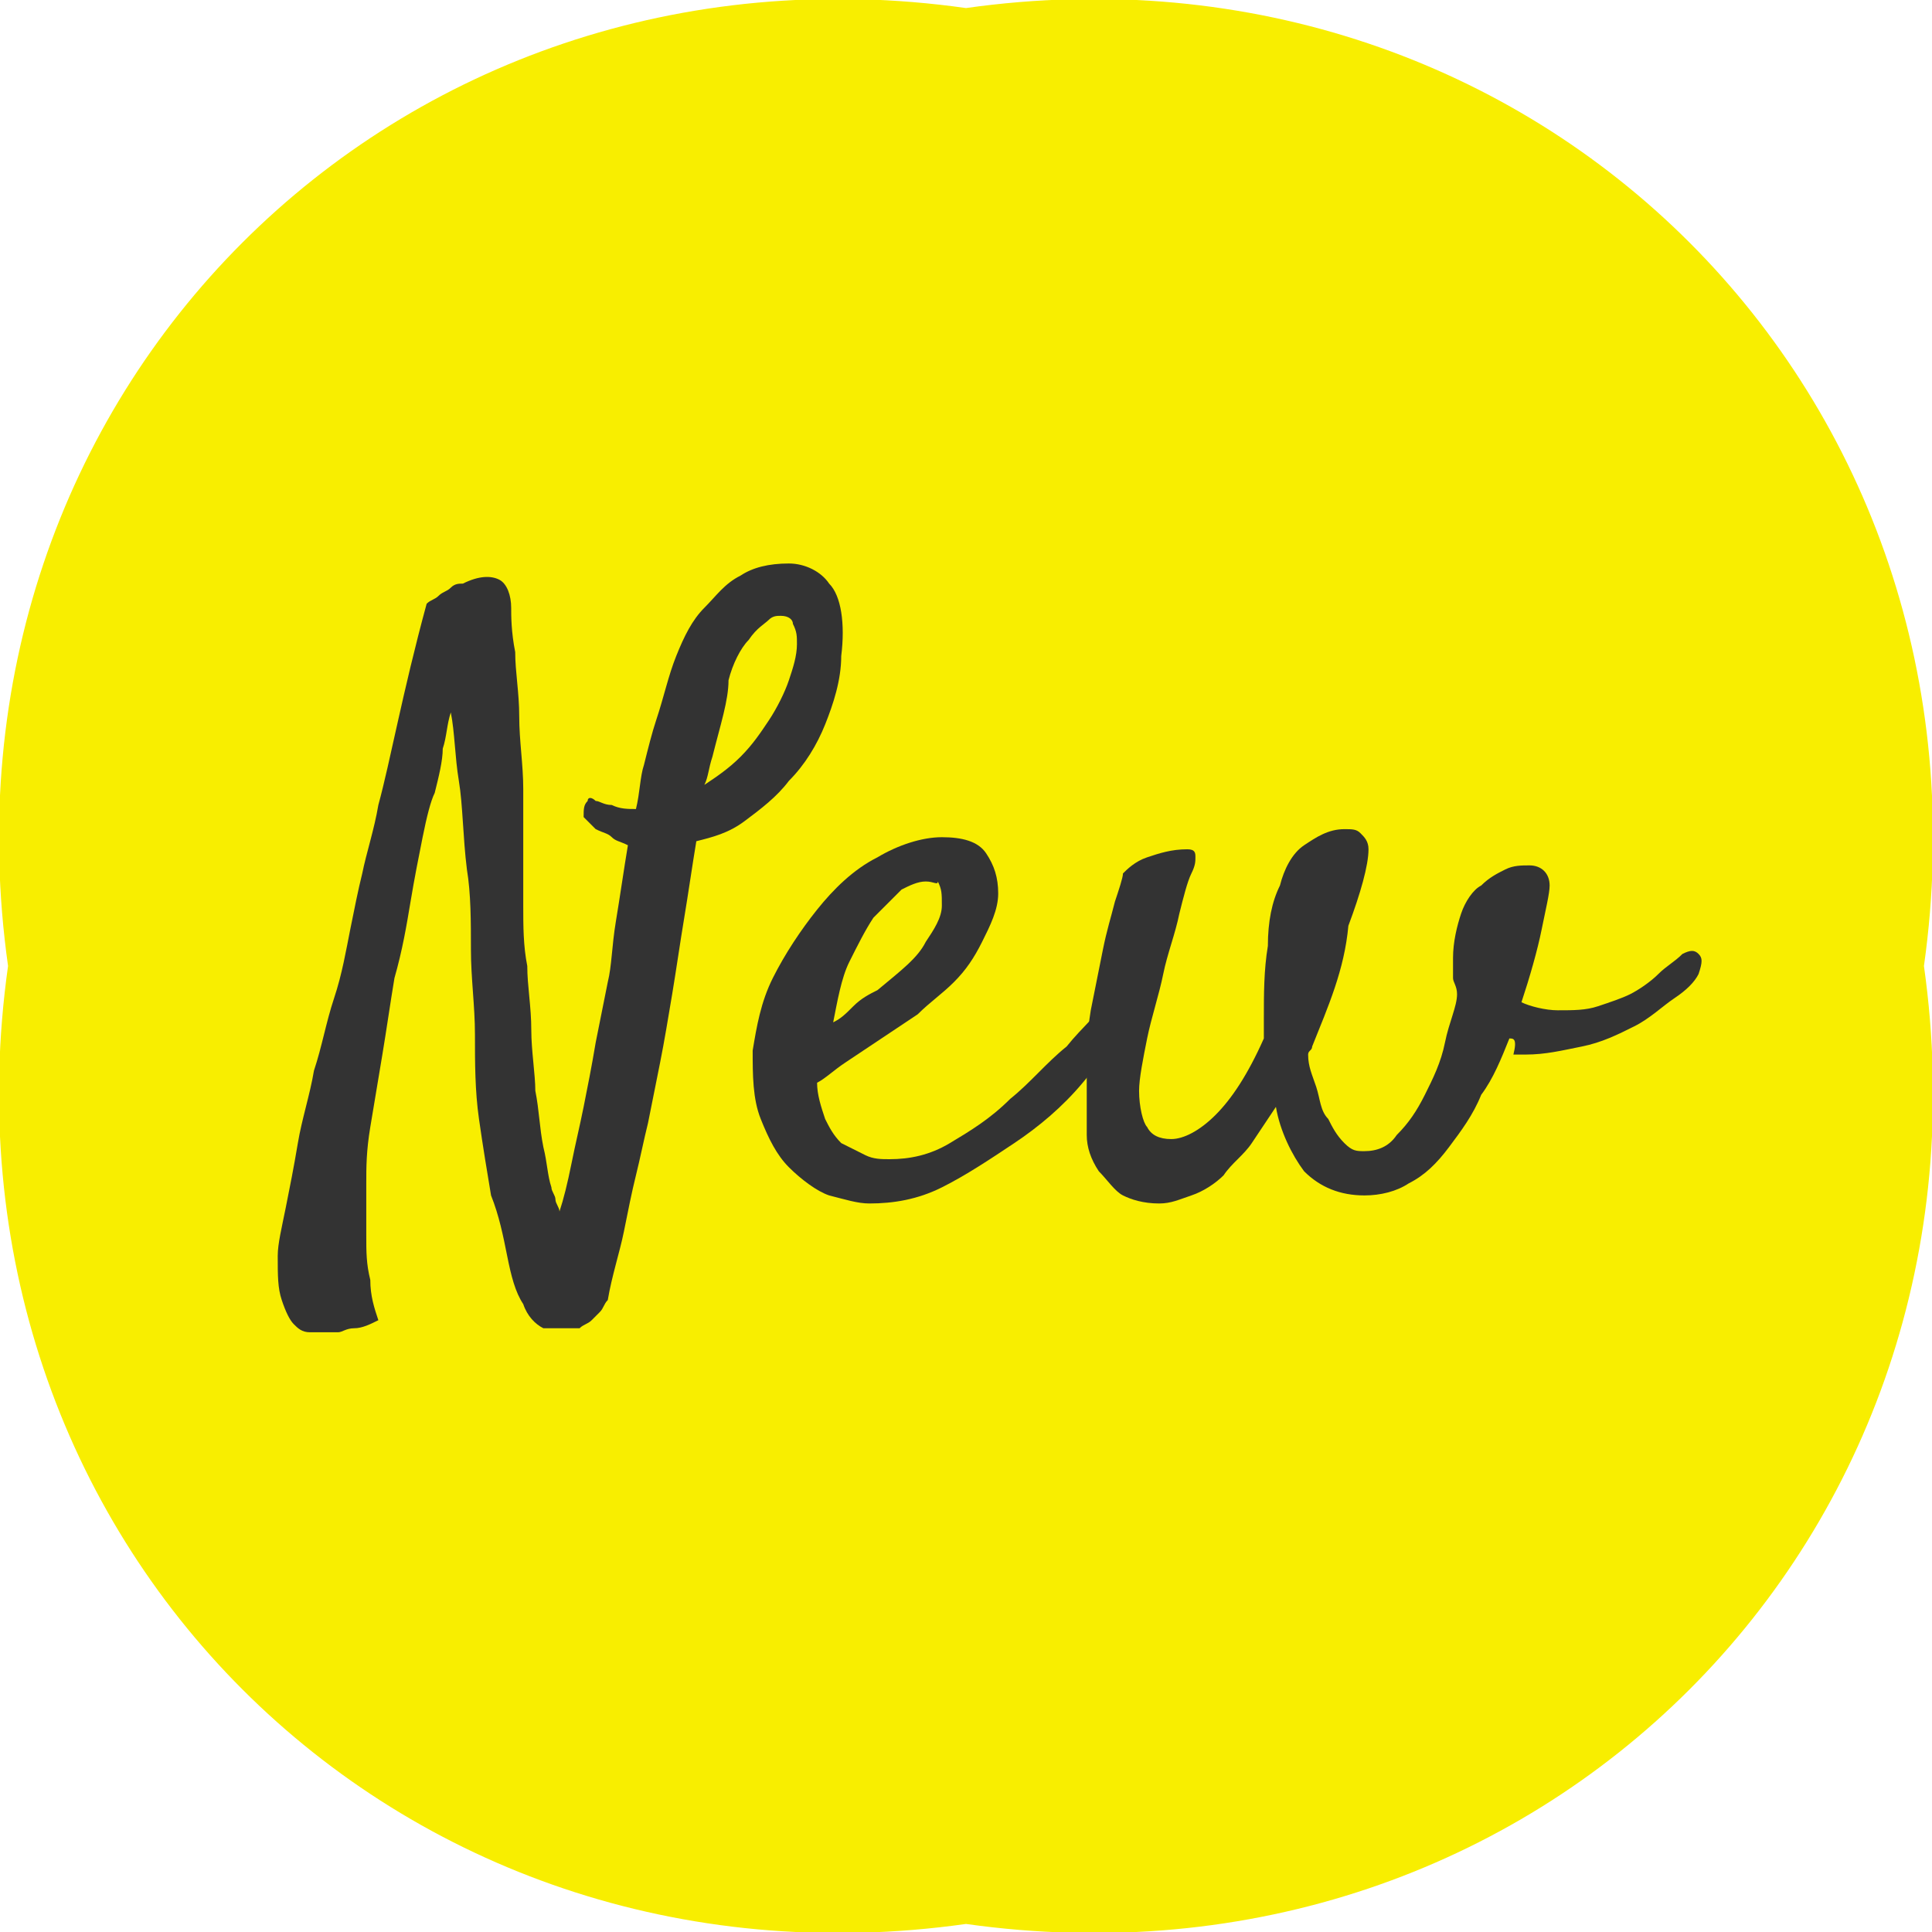
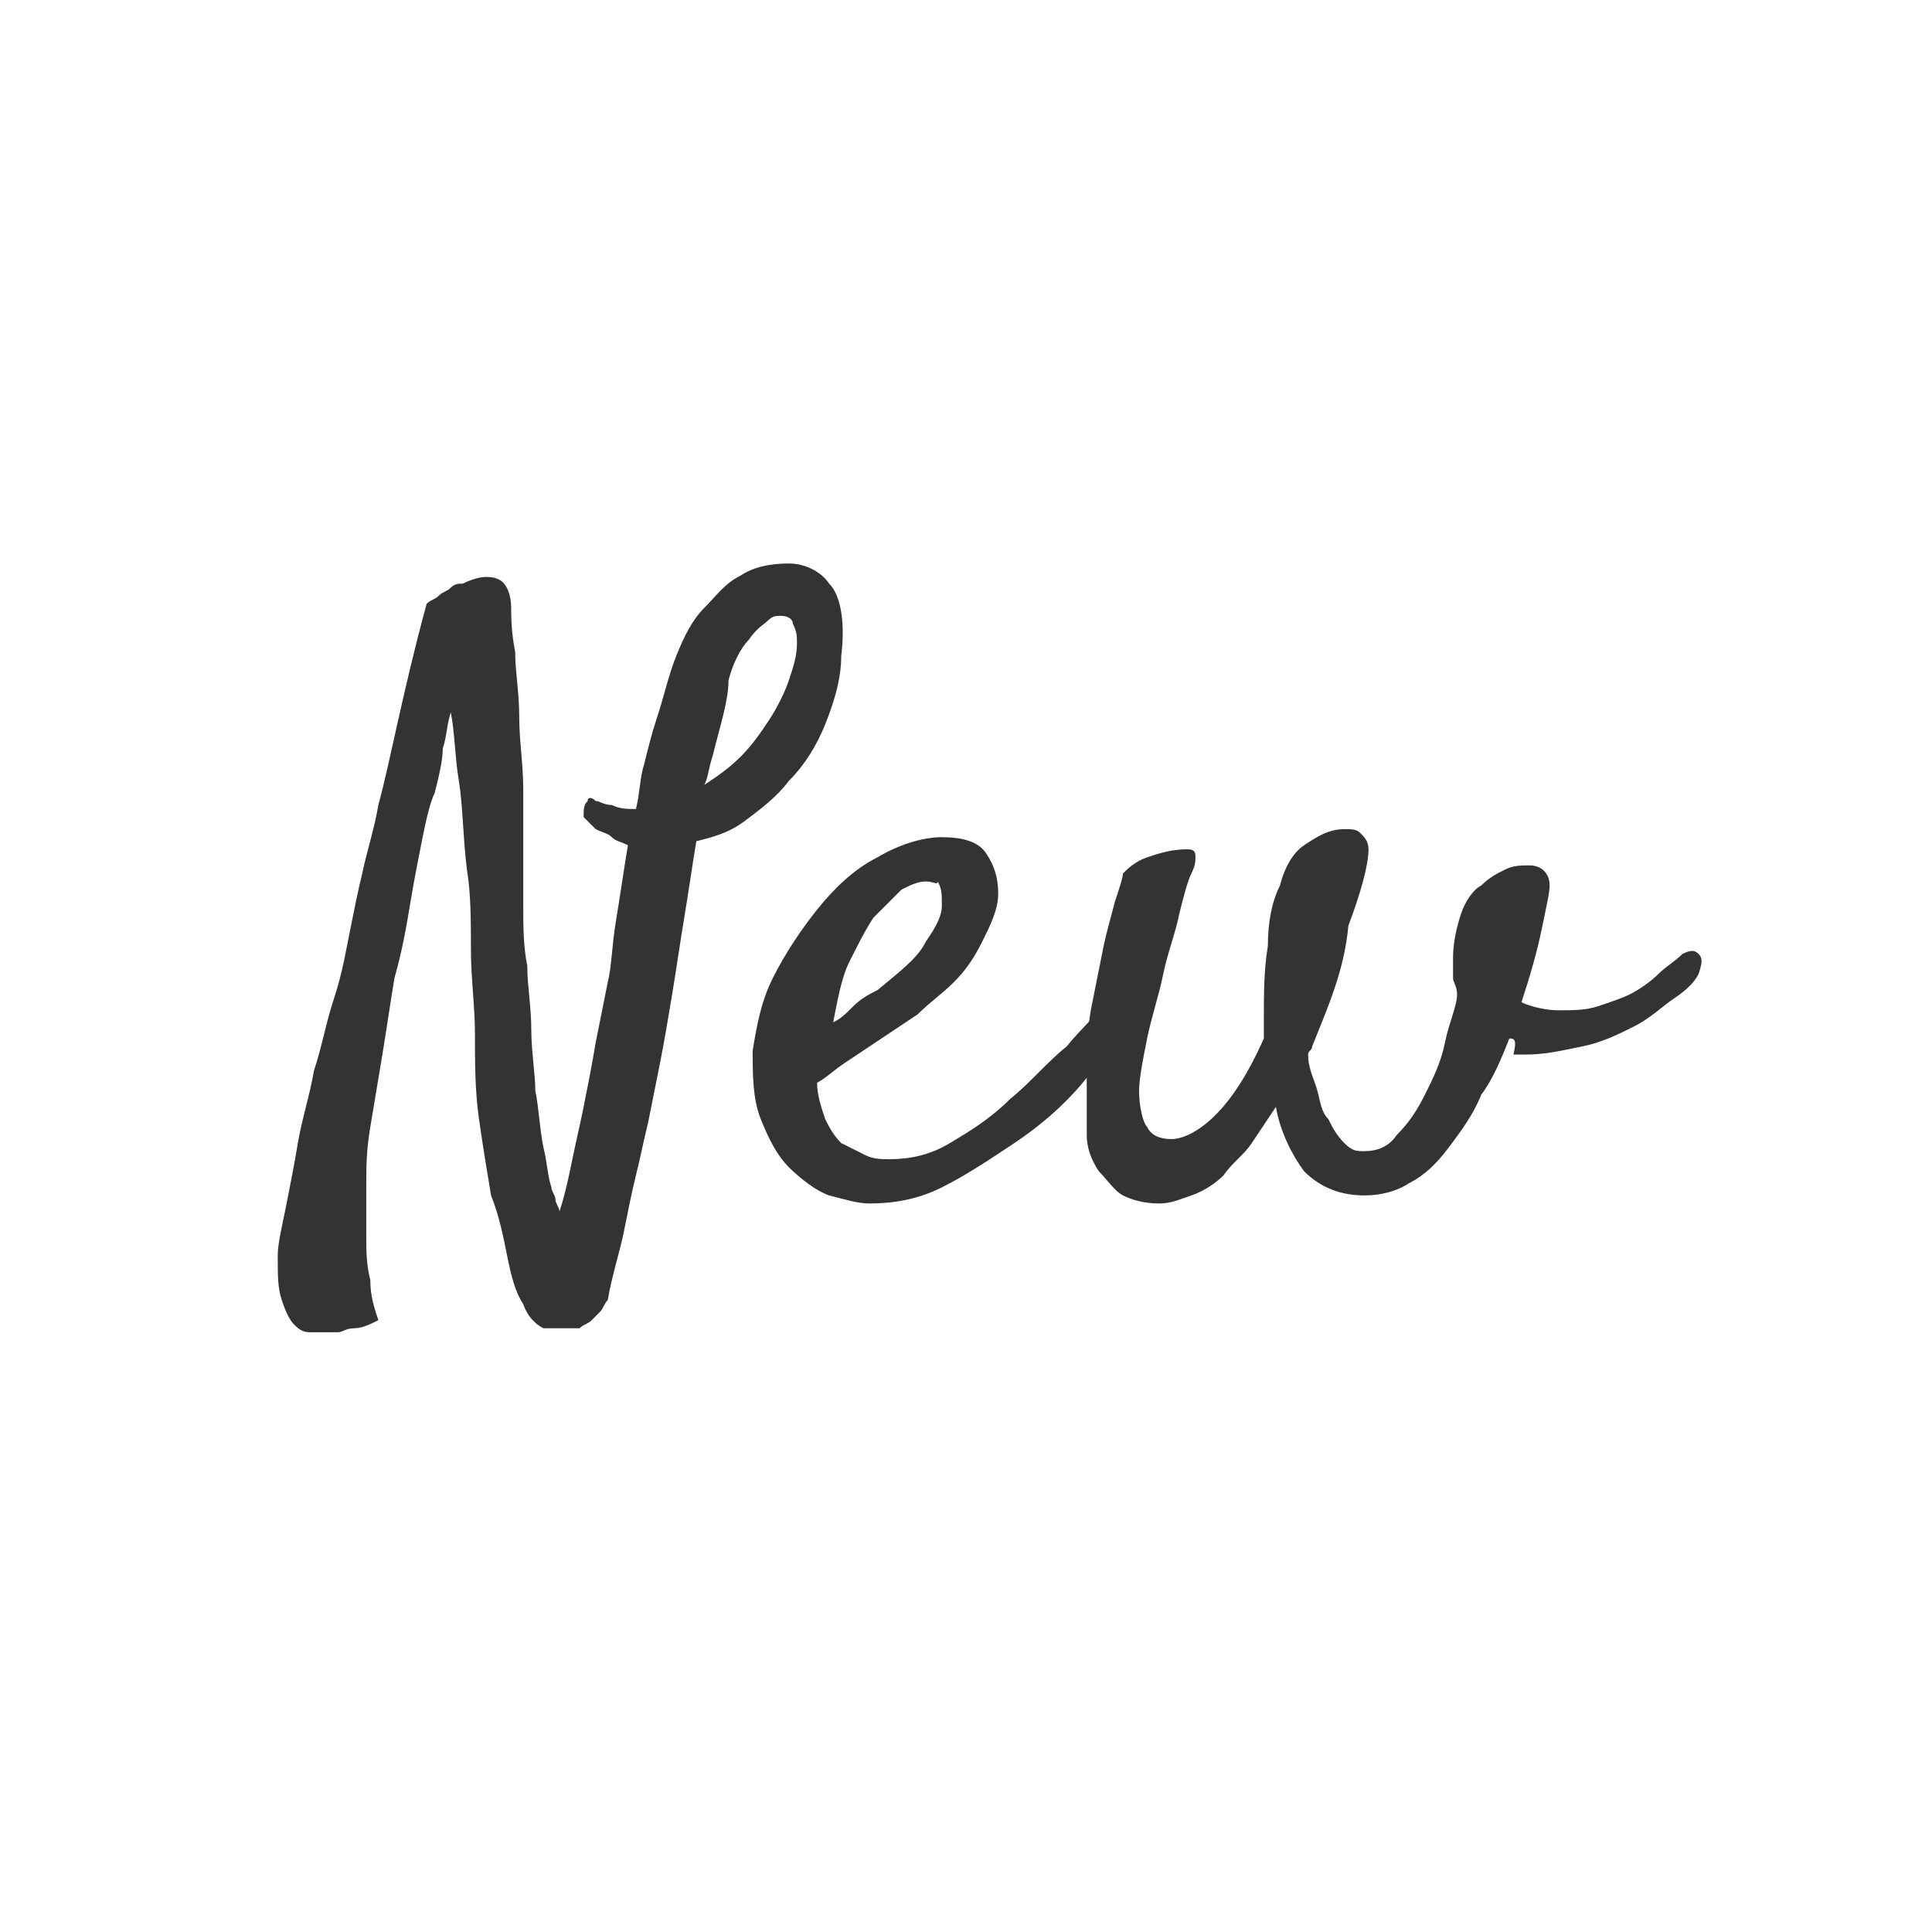
<svg xmlns="http://www.w3.org/2000/svg" version="1.1" id="レイヤー_1" x="0px" y="0px" width="48px" height="48px" viewBox="0 0 48 48" style="enable-background:new 0 0 48 48;" xml:space="preserve">
  <style type="text/css">
	.st0{fill:#F8EE00;}
	.st1{fill:#333333;}
</style>
  <g>
-     <path class="st0" d="M47.8,24c2,14.2-9.6,25.8-23.8,23.8C9.8,49.8-1.8,38.2,0.2,24C-1.8,9.8,9.8-1.8,24,0.2   C38.2-1.8,49.8,9.8,47.8,24z" />
    <g>
      <g>
        <path class="st1" d="M10.8,19.7c-0.1,0.2-0.2,0.6-0.3,1.1c-0.1,0.5-0.2,1-0.3,1.6c-0.1,0.6-0.2,1.2-0.4,1.9     c-0.1,0.6-0.2,1.3-0.3,1.9c-0.1,0.6-0.2,1.2-0.3,1.8c-0.1,0.6-0.1,1-0.1,1.4c0,0.4,0,0.8,0,1.3c0,0.4,0,0.7,0.1,1.1     c0,0.4,0.1,0.7,0.2,1c-0.2,0.1-0.4,0.2-0.6,0.2c-0.2,0-0.3,0.1-0.4,0.1c-0.1,0-0.3,0-0.3,0c-0.1,0-0.2,0-0.4,0     c-0.2,0-0.3-0.1-0.4-0.2c-0.1-0.1-0.2-0.3-0.3-0.6c-0.1-0.3-0.1-0.6-0.1-1.1c0-0.3,0.1-0.7,0.2-1.2c0.1-0.5,0.2-1,0.3-1.6     c0.1-0.6,0.3-1.2,0.4-1.8c0.2-0.6,0.3-1.2,0.5-1.8c0.2-0.6,0.3-1.2,0.4-1.7c0.1-0.5,0.2-1,0.3-1.4c0.1-0.5,0.3-1.1,0.4-1.7     c0.3-1.1,0.6-2.8,1.2-5c0.1-0.1,0.2-0.1,0.3-0.2c0.1-0.1,0.2-0.1,0.3-0.2c0.1-0.1,0.2-0.1,0.3-0.1c0.4-0.2,0.7-0.2,0.9-0.1     c0.2,0.1,0.3,0.4,0.3,0.7c0,0.2,0,0.6,0.1,1.1c0,0.5,0.1,1,0.1,1.6c0,0.6,0.1,1.2,0.1,1.8c0,0.6,0,1.2,0,1.7c0,0.3,0,0.7,0,1.2     c0,0.5,0,1,0.1,1.5c0,0.5,0.1,1,0.1,1.6c0,0.5,0.1,1.1,0.1,1.5c0.1,0.5,0.1,0.9,0.2,1.4c0.1,0.4,0.1,0.7,0.2,1     c0,0.1,0.1,0.2,0.1,0.3c0,0.1,0.1,0.2,0.1,0.3c0.1-0.3,0.2-0.7,0.3-1.2c0.1-0.5,0.2-0.9,0.3-1.4c0.1-0.5,0.2-1,0.3-1.6     c0.1-0.5,0.2-1,0.3-1.5c0.1-0.4,0.1-0.9,0.2-1.5c0.1-0.6,0.2-1.3,0.3-1.9c-0.2-0.1-0.3-0.1-0.4-0.2c-0.1-0.1-0.2-0.1-0.4-0.2     c-0.1-0.1-0.2-0.2-0.3-0.3c0-0.2,0-0.3,0.1-0.4c0-0.1,0.1-0.1,0.2,0c0.1,0,0.2,0.1,0.4,0.1c0.2,0.1,0.4,0.1,0.6,0.1     c0.1-0.4,0.1-0.8,0.2-1.1c0.1-0.4,0.2-0.8,0.3-1.1c0.2-0.6,0.3-1.1,0.5-1.6c0.2-0.5,0.4-0.9,0.7-1.2c0.3-0.3,0.5-0.6,0.9-0.8     c0.3-0.2,0.7-0.3,1.2-0.3c0.4,0,0.8,0.2,1,0.5c0.3,0.3,0.4,1,0.3,1.8c0,0.6-0.2,1.2-0.4,1.7c-0.2,0.5-0.5,1-0.9,1.4     c-0.3,0.4-0.7,0.7-1.1,1c-0.4,0.3-0.8,0.4-1.2,0.5c-0.1,0.6-0.2,1.3-0.3,1.9c-0.1,0.6-0.2,1.3-0.3,1.9c-0.1,0.6-0.2,1.2-0.3,1.7     c-0.1,0.5-0.2,1-0.3,1.5c-0.1,0.4-0.2,0.9-0.3,1.3c-0.1,0.4-0.2,0.9-0.3,1.4c-0.1,0.5-0.3,1.1-0.4,1.7c-0.1,0.1-0.1,0.2-0.2,0.3     c-0.1,0.1-0.2,0.2-0.2,0.2c-0.1,0.1-0.2,0.1-0.3,0.2C13.9,33,13.7,33,13.5,33c-0.2-0.1-0.4-0.3-0.5-0.6c-0.2-0.3-0.3-0.7-0.4-1.2     c-0.1-0.5-0.2-1-0.4-1.5c-0.1-0.6-0.2-1.2-0.3-1.9c-0.1-0.7-0.1-1.4-0.1-2.1c0-0.7-0.1-1.4-0.1-2.1c0-0.7,0-1.4-0.1-2     c-0.1-0.8-0.1-1.6-0.2-2.2c-0.1-0.6-0.1-1.2-0.2-1.7c-0.1,0.3-0.1,0.6-0.2,0.9C11,18.9,10.9,19.3,10.8,19.7z M17.7,18.8     c-0.1,0.3-0.1,0.5-0.2,0.7c0.3-0.2,0.6-0.4,0.9-0.7c0.3-0.3,0.5-0.6,0.7-0.9c0.2-0.3,0.4-0.7,0.5-1c0.1-0.3,0.2-0.6,0.2-0.9     c0-0.2,0-0.3-0.1-0.5c0-0.1-0.1-0.2-0.3-0.2c-0.1,0-0.2,0-0.3,0.1c-0.1,0.1-0.3,0.2-0.5,0.5c-0.2,0.2-0.4,0.6-0.5,1     C18.1,17.4,17.9,18,17.7,18.8z" />
        <path class="st1" d="M28.3,25.1c-0.4,0.6-0.9,1.2-1.4,1.8c-0.5,0.6-1.1,1.1-1.7,1.5c-0.6,0.4-1.2,0.8-1.8,1.1     c-0.6,0.3-1.2,0.4-1.8,0.4c-0.3,0-0.6-0.1-1-0.2c-0.3-0.1-0.7-0.4-1-0.7s-0.5-0.7-0.7-1.2c-0.2-0.5-0.2-1.1-0.2-1.7     c0.1-0.6,0.2-1.2,0.5-1.8c0.3-0.6,0.7-1.2,1.1-1.7c0.4-0.5,0.9-1,1.5-1.3c0.5-0.3,1.1-0.5,1.6-0.5c0.5,0,0.9,0.1,1.1,0.4     c0.2,0.3,0.3,0.6,0.3,1c0,0.4-0.2,0.8-0.4,1.2c-0.2,0.4-0.4,0.7-0.7,1c-0.3,0.3-0.6,0.5-0.9,0.8c-0.3,0.2-0.6,0.4-0.9,0.6     c-0.3,0.2-0.6,0.4-0.9,0.6c-0.3,0.2-0.5,0.4-0.7,0.5c0,0.3,0.1,0.6,0.2,0.9c0.1,0.2,0.2,0.4,0.4,0.6c0.2,0.1,0.4,0.2,0.6,0.3     c0.2,0.1,0.4,0.1,0.6,0.1c0.5,0,1-0.1,1.5-0.4c0.5-0.3,1-0.6,1.5-1.1c0.5-0.4,0.9-0.9,1.4-1.3c0.4-0.5,0.8-0.8,1-1.2     c0.1-0.1,0.2-0.2,0.3-0.2c0.1,0,0.2,0,0.2,0c0.1,0,0.1,0.1,0.1,0.2S28.4,24.9,28.3,25.1z M23,21.9c-0.2,0-0.4,0.1-0.6,0.2     c-0.2,0.2-0.4,0.4-0.7,0.7c-0.2,0.3-0.4,0.7-0.6,1.1c-0.2,0.4-0.3,1-0.4,1.5c0.2-0.1,0.3-0.2,0.5-0.4s0.4-0.3,0.6-0.4     c0.6-0.5,1-0.8,1.2-1.2c0.2-0.3,0.4-0.6,0.4-0.9c0-0.3,0-0.4-0.1-0.6C23.3,22,23.2,21.9,23,21.9z" />
        <path class="st1" d="M37.5,25.8c-0.2,0.5-0.4,1-0.7,1.4c-0.2,0.5-0.5,0.9-0.8,1.3c-0.3,0.4-0.6,0.7-1,0.9     c-0.3,0.2-0.7,0.3-1.1,0.3c-0.6,0-1.1-0.2-1.5-0.6c-0.3-0.4-0.6-1-0.7-1.6c-0.2,0.3-0.4,0.6-0.6,0.9c-0.2,0.3-0.5,0.5-0.7,0.8     c-0.2,0.2-0.5,0.4-0.8,0.5c-0.3,0.1-0.5,0.2-0.8,0.2c-0.4,0-0.7-0.1-0.9-0.2s-0.4-0.4-0.6-0.6c-0.2-0.3-0.3-0.6-0.3-0.9     C27,27.7,27,27.3,27,26.9v-0.2c0-0.5,0-1,0.1-1.6c0.1-0.5,0.2-1,0.3-1.5c0.1-0.5,0.2-0.8,0.3-1.2c0.1-0.3,0.2-0.6,0.2-0.7     c0.1-0.1,0.3-0.3,0.6-0.4c0.3-0.1,0.6-0.2,1-0.2c0.2,0,0.2,0.1,0.2,0.2c0,0.1,0,0.2-0.1,0.4c-0.1,0.2-0.2,0.6-0.3,1     c-0.1,0.5-0.3,1-0.4,1.5c-0.1,0.5-0.3,1.1-0.4,1.6c-0.1,0.5-0.2,1-0.2,1.3c0,0.4,0.1,0.8,0.2,0.9c0.1,0.2,0.3,0.3,0.6,0.3     c0.3,0,0.7-0.2,1.1-0.6c0.4-0.4,0.8-1,1.2-1.9c0-0.1,0-0.2,0-0.2c0-0.1,0-0.2,0-0.3c0-0.6,0-1.2,0.1-1.8c0-0.6,0.1-1.1,0.3-1.5     c0.1-0.4,0.3-0.8,0.6-1c0.3-0.2,0.6-0.4,1-0.4c0.2,0,0.3,0,0.4,0.1c0.1,0.1,0.2,0.2,0.2,0.4c0,0.4-0.2,1.1-0.5,1.9     C33.4,24.1,33,25,32.6,26c0,0.1-0.1,0.1-0.1,0.2c0,0.3,0.1,0.5,0.2,0.8c0.1,0.3,0.1,0.6,0.3,0.8c0.1,0.2,0.2,0.4,0.4,0.6     c0.2,0.2,0.3,0.2,0.5,0.2c0.3,0,0.6-0.1,0.8-0.4c0.3-0.3,0.5-0.6,0.7-1c0.2-0.4,0.4-0.8,0.5-1.3s0.3-0.9,0.3-1.2     c0-0.2-0.1-0.3-0.1-0.4c0-0.1,0-0.3,0-0.5c0-0.4,0.1-0.8,0.2-1.1c0.1-0.3,0.3-0.6,0.5-0.7c0.2-0.2,0.4-0.3,0.6-0.4     c0.2-0.1,0.4-0.1,0.6-0.1c0.3,0,0.5,0.2,0.5,0.5c0,0.2-0.1,0.6-0.2,1.1c-0.1,0.5-0.3,1.2-0.5,1.8c0.2,0.1,0.6,0.2,0.9,0.2     c0.4,0,0.7,0,1-0.1c0.3-0.1,0.6-0.2,0.8-0.3c0.2-0.1,0.5-0.3,0.7-0.5c0.2-0.2,0.4-0.3,0.6-0.5c0.2-0.1,0.3-0.1,0.4,0     c0.1,0.1,0.1,0.2,0,0.5c-0.1,0.2-0.3,0.4-0.6,0.6c-0.3,0.2-0.6,0.5-1,0.7c-0.4,0.2-0.8,0.4-1.3,0.5c-0.5,0.1-0.9,0.2-1.4,0.2     c-0.1,0-0.2,0-0.3,0C37.7,25.8,37.6,25.8,37.5,25.8z" />
      </g>
    </g>
  </g>
</svg>